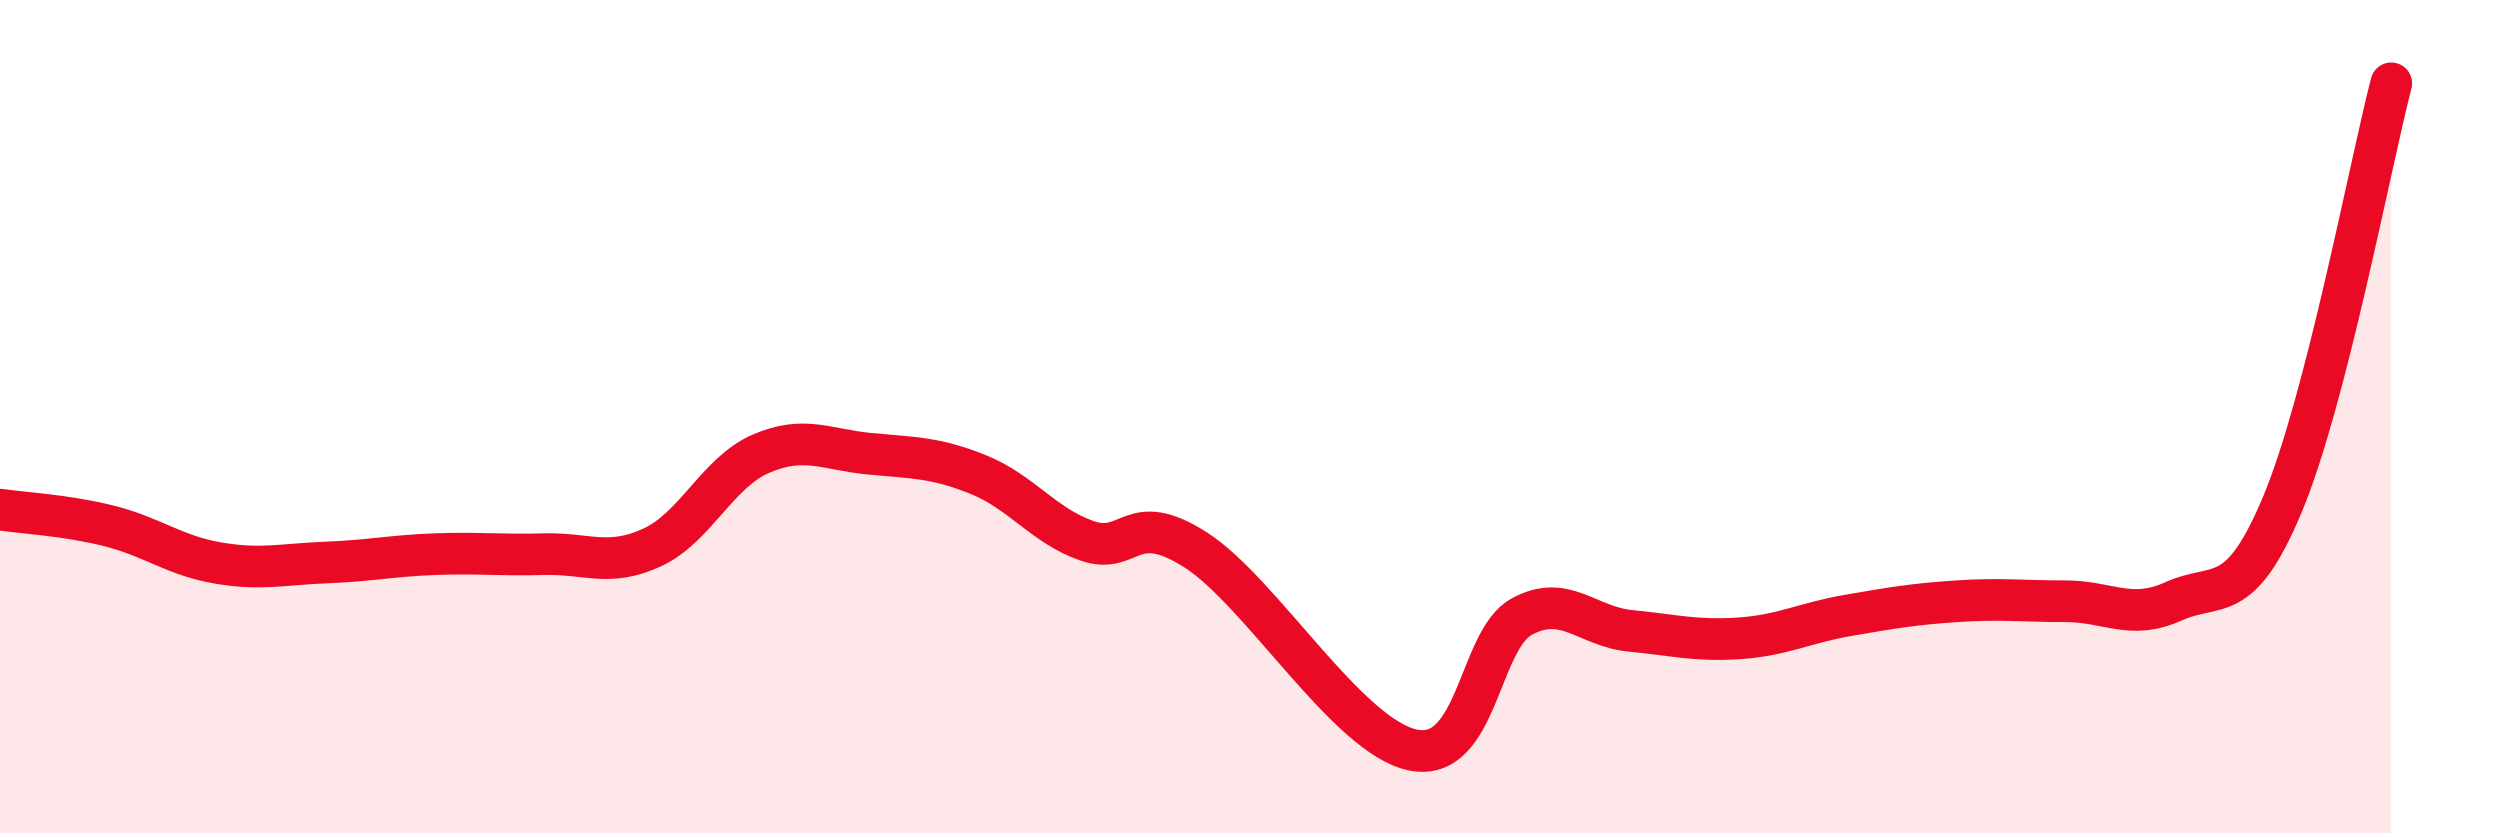
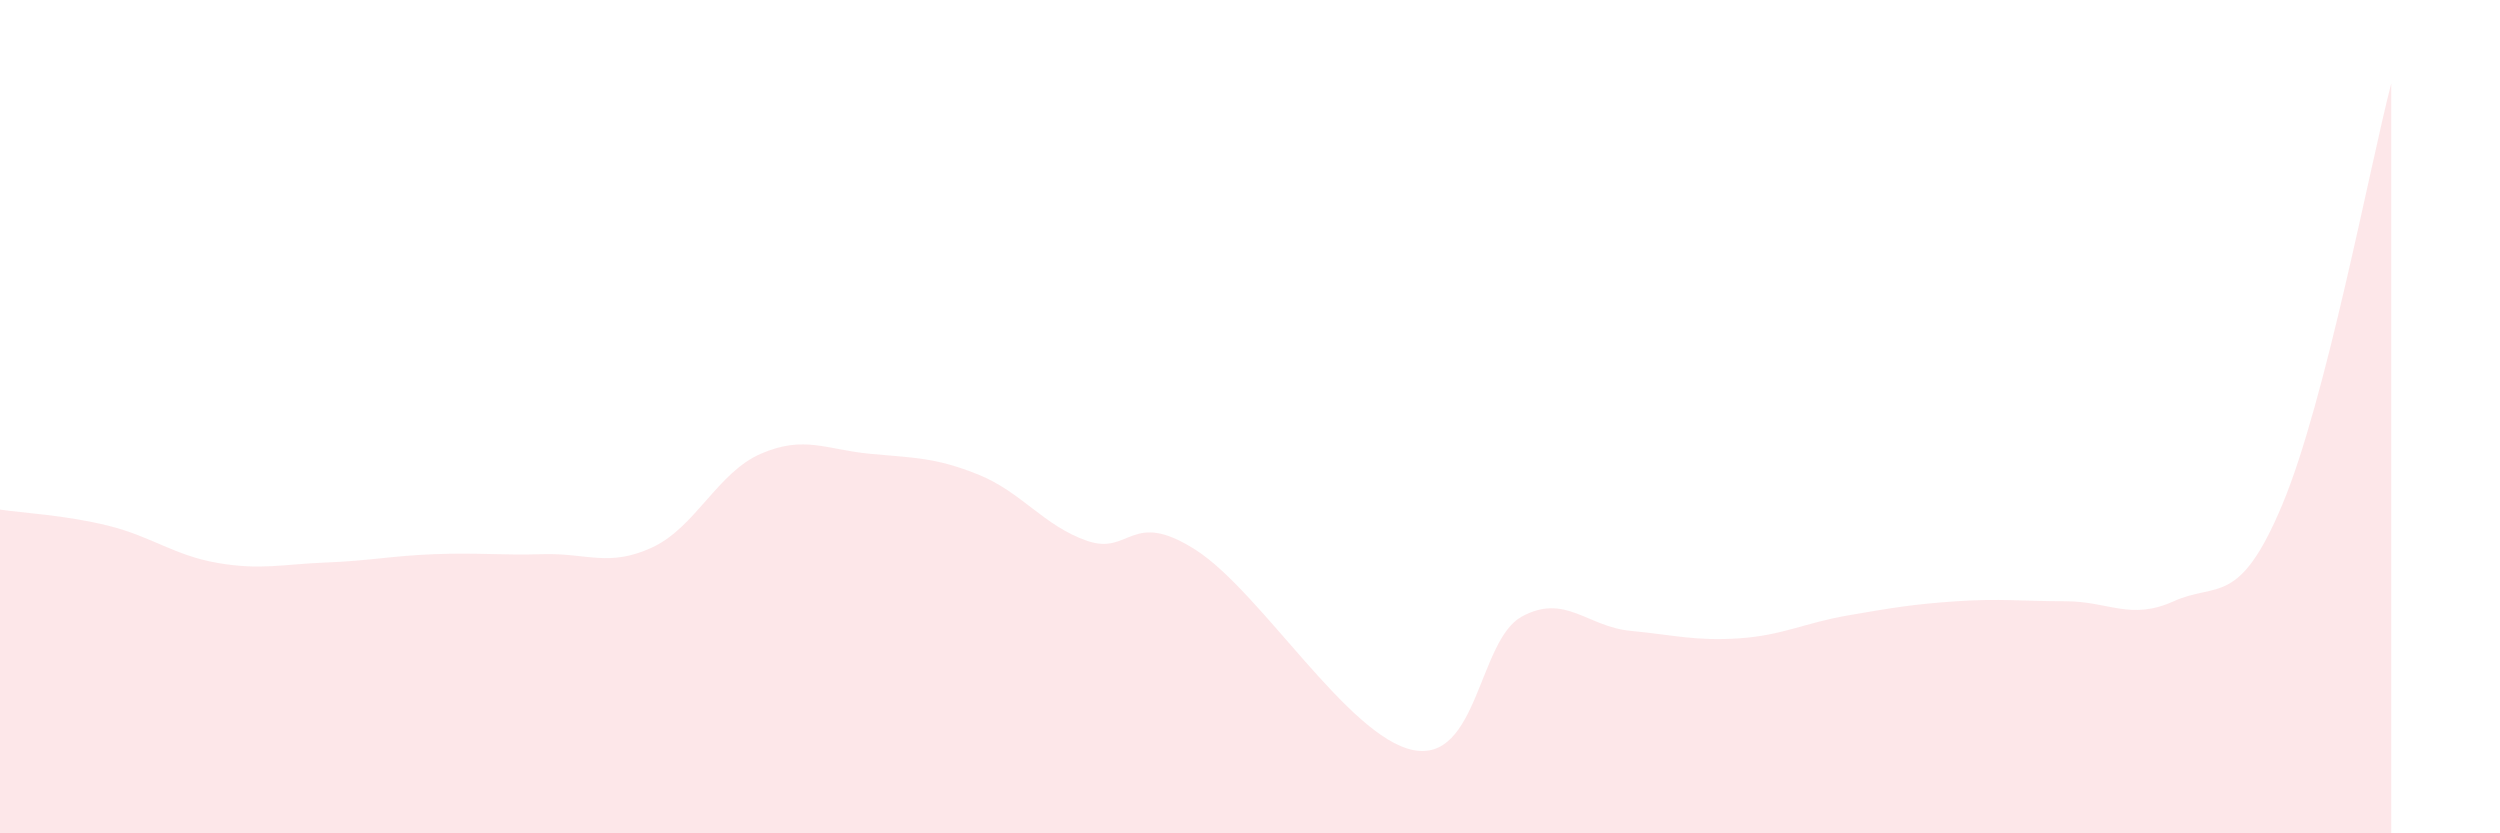
<svg xmlns="http://www.w3.org/2000/svg" width="60" height="20" viewBox="0 0 60 20">
  <path d="M 0,12.23 C 0.52,12.31 1.57,12.36 2.61,12.62 C 3.65,12.88 4.18,13.33 5.22,13.51 C 6.26,13.69 6.79,13.54 7.83,13.5 C 8.87,13.46 9.39,13.34 10.43,13.3 C 11.47,13.26 12,13.33 13.04,13.3 C 14.08,13.27 14.61,13.62 15.65,13.14 C 16.69,12.66 17.22,11.34 18.26,10.89 C 19.3,10.44 19.83,10.79 20.87,10.89 C 21.91,10.99 22.44,10.97 23.48,11.39 C 24.52,11.81 25.05,12.62 26.09,12.98 C 27.13,13.34 27.14,12.2 28.7,13.2 C 30.26,14.2 32.35,17.68 33.91,18 C 35.47,18.32 35.48,15.37 36.52,14.8 C 37.56,14.23 38.09,15.04 39.13,15.14 C 40.17,15.24 40.7,15.39 41.74,15.32 C 42.78,15.25 43.31,14.95 44.35,14.77 C 45.39,14.59 45.92,14.5 46.96,14.43 C 48,14.36 48.53,14.43 49.57,14.43 C 50.61,14.43 51.13,14.9 52.17,14.43 C 53.21,13.96 53.74,14.59 54.78,12.1 C 55.82,9.61 56.87,4.02 57.39,2L57.39 20L0 20Z" fill="#EB0A25" opacity="0.1" stroke-linecap="round" stroke-linejoin="round" />
-   <path d="M 0,12.23 C 0.52,12.31 1.57,12.36 2.61,12.62 C 3.65,12.88 4.18,13.33 5.22,13.51 C 6.26,13.69 6.79,13.54 7.83,13.5 C 8.87,13.46 9.39,13.34 10.43,13.3 C 11.47,13.26 12,13.33 13.04,13.3 C 14.08,13.27 14.61,13.62 15.65,13.14 C 16.69,12.66 17.22,11.34 18.26,10.89 C 19.3,10.44 19.83,10.79 20.87,10.89 C 21.91,10.99 22.44,10.97 23.48,11.39 C 24.52,11.81 25.05,12.62 26.09,12.98 C 27.13,13.34 27.14,12.2 28.7,13.2 C 30.26,14.2 32.35,17.68 33.91,18 C 35.47,18.32 35.48,15.37 36.52,14.8 C 37.56,14.23 38.09,15.04 39.13,15.14 C 40.17,15.24 40.7,15.39 41.74,15.32 C 42.78,15.25 43.31,14.95 44.35,14.77 C 45.39,14.59 45.92,14.5 46.96,14.43 C 48,14.36 48.53,14.43 49.57,14.43 C 50.61,14.43 51.13,14.9 52.17,14.43 C 53.21,13.96 53.74,14.59 54.78,12.1 C 55.82,9.61 56.87,4.02 57.39,2" stroke="#EB0A25" stroke-width="1" fill="none" stroke-linecap="round" stroke-linejoin="round" />
</svg>